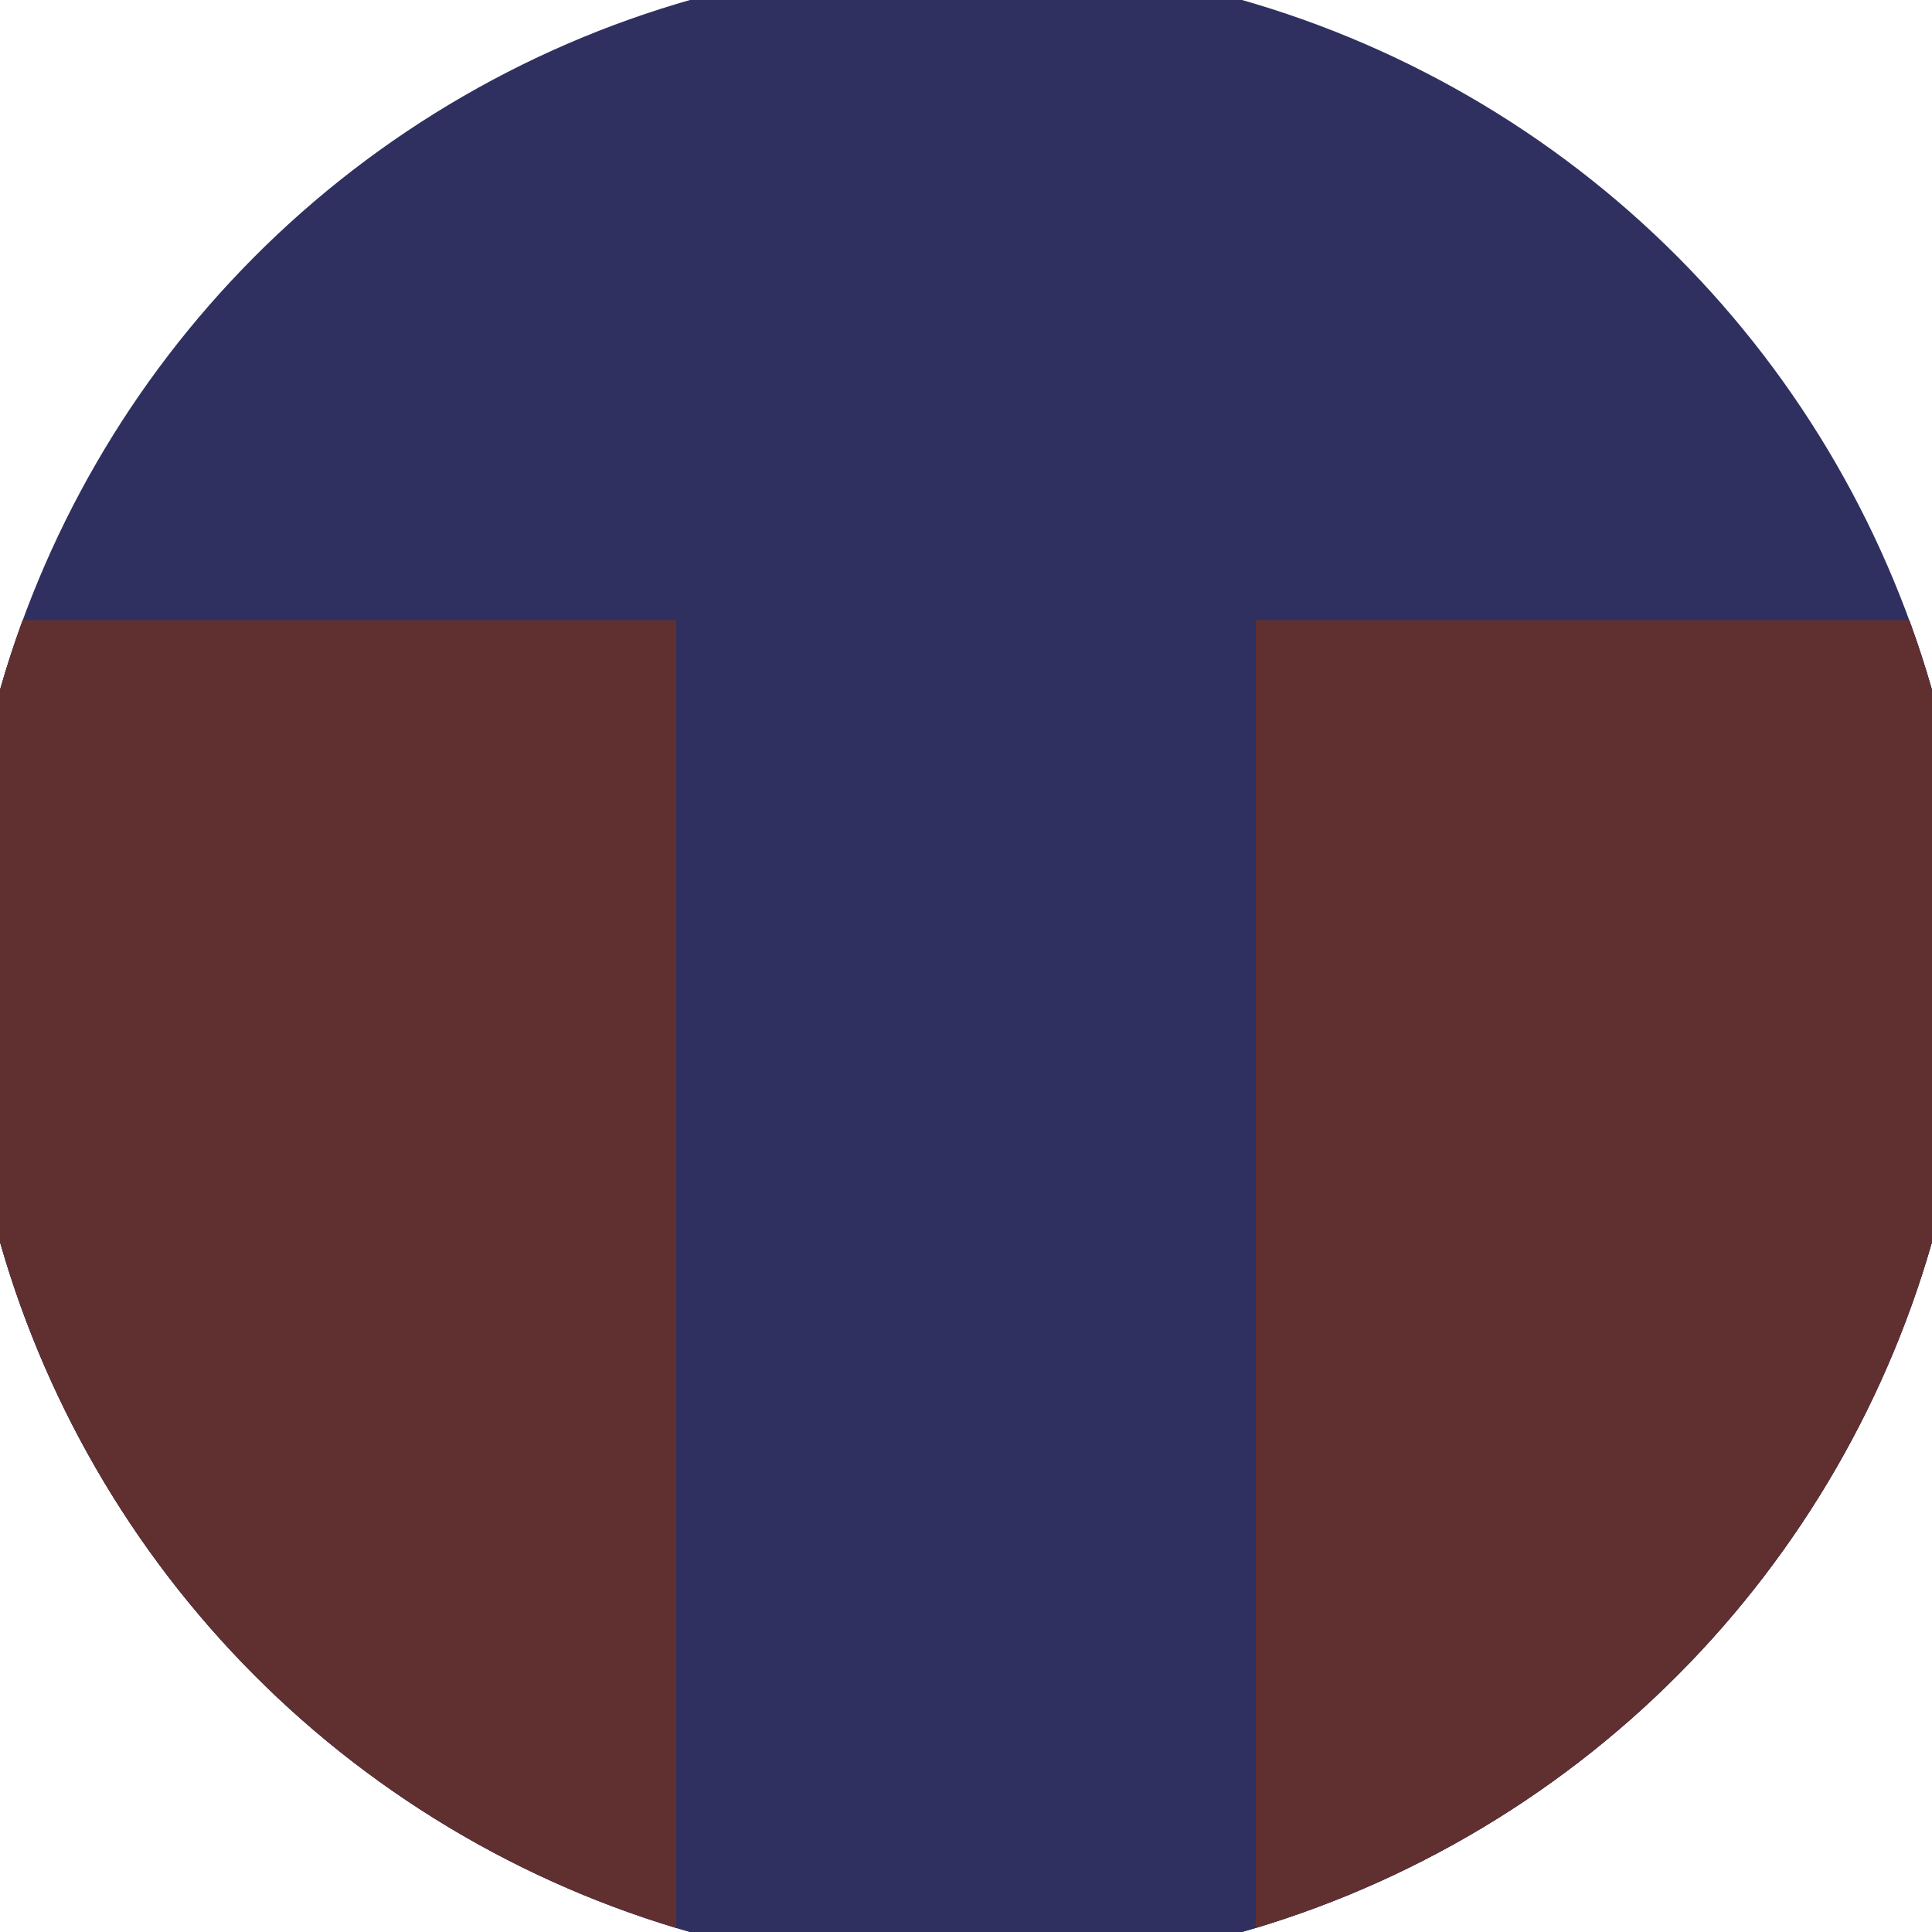
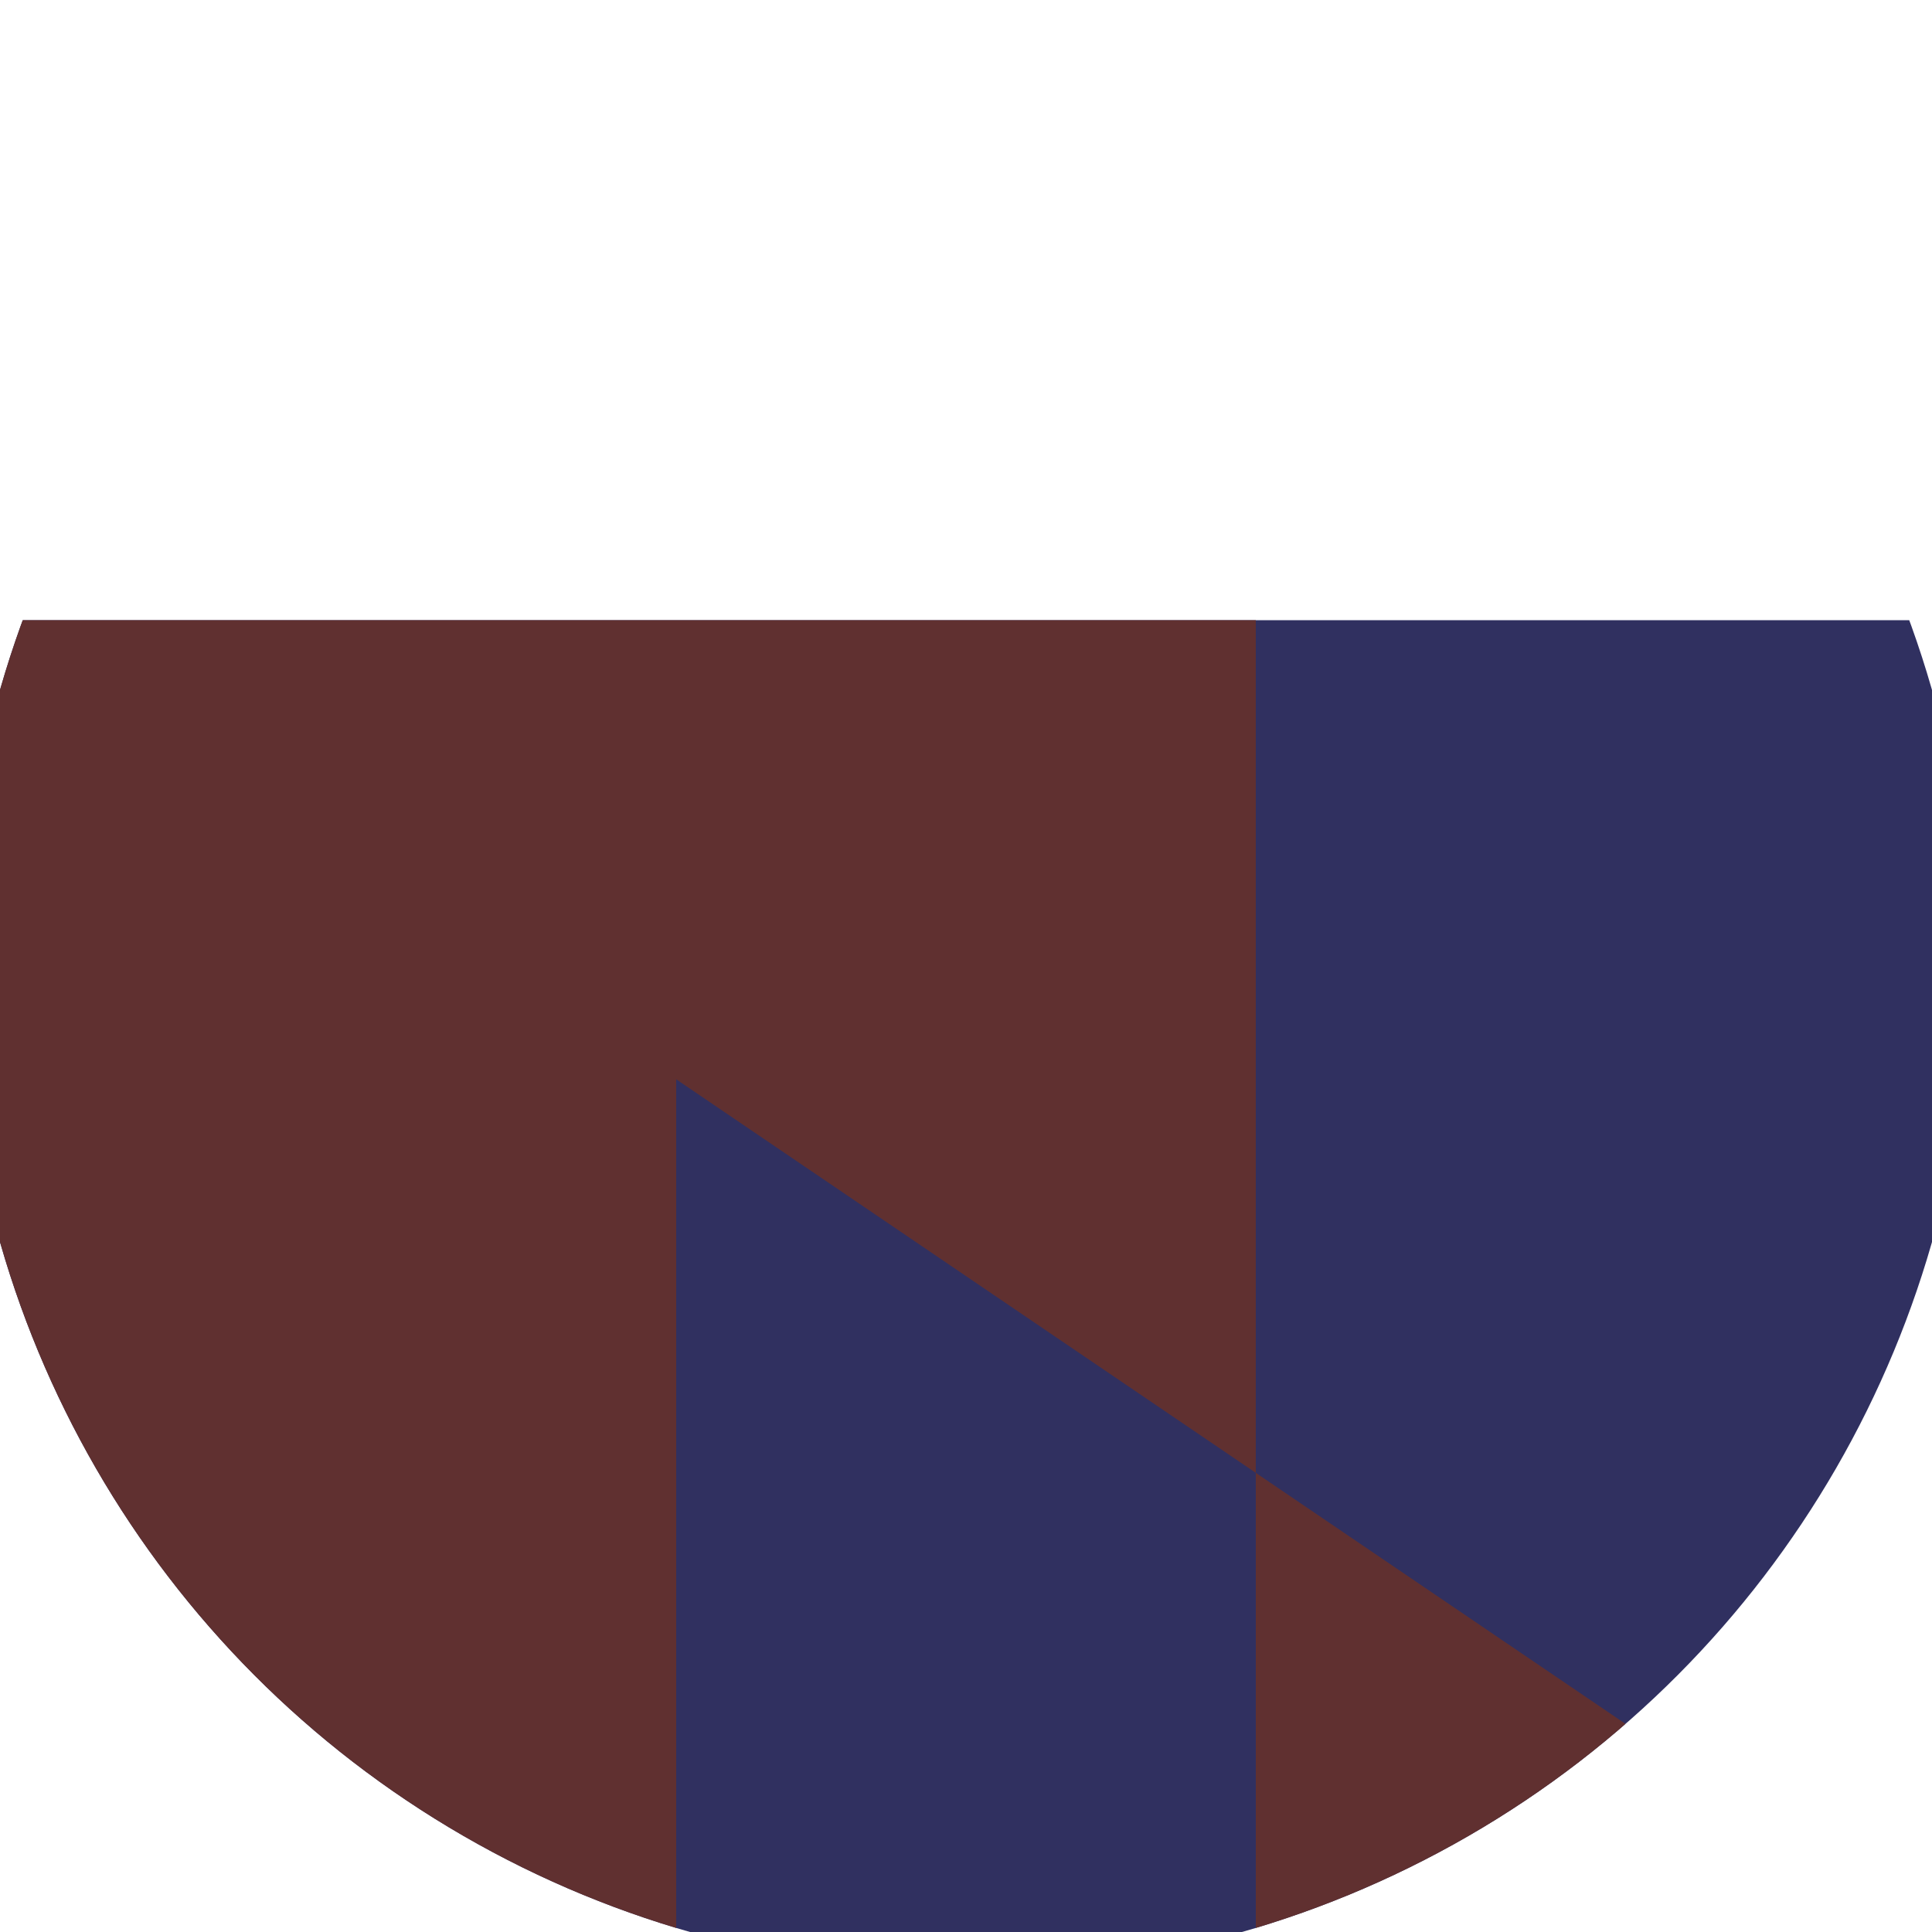
<svg xmlns="http://www.w3.org/2000/svg" width="128" height="128" viewBox="0 0 100 100" shape-rendering="geometricPrecision">
  <defs>
    <clipPath id="clip">
      <circle cx="50" cy="50" r="52" />
    </clipPath>
  </defs>
  <g transform="rotate(0 50 50)">
-     <rect x="0" y="0" width="100" height="100" fill="#303060" clip-path="url(#clip)" />
    <path d="M 0 32.1 H 100 V 100 H 0 Z" fill="#303060" clip-path="url(#clip)" />
-     <path d="M 0 32.1 H 35 V 100 H 0 Z                           M 100 32.1 H 65 V 100 H 100 Z" fill="#603030" clip-path="url(#clip)" />
+     <path d="M 0 32.1 H 35 V 100 H 0 Z                           H 65 V 100 H 100 Z" fill="#603030" clip-path="url(#clip)" />
  </g>
</svg>